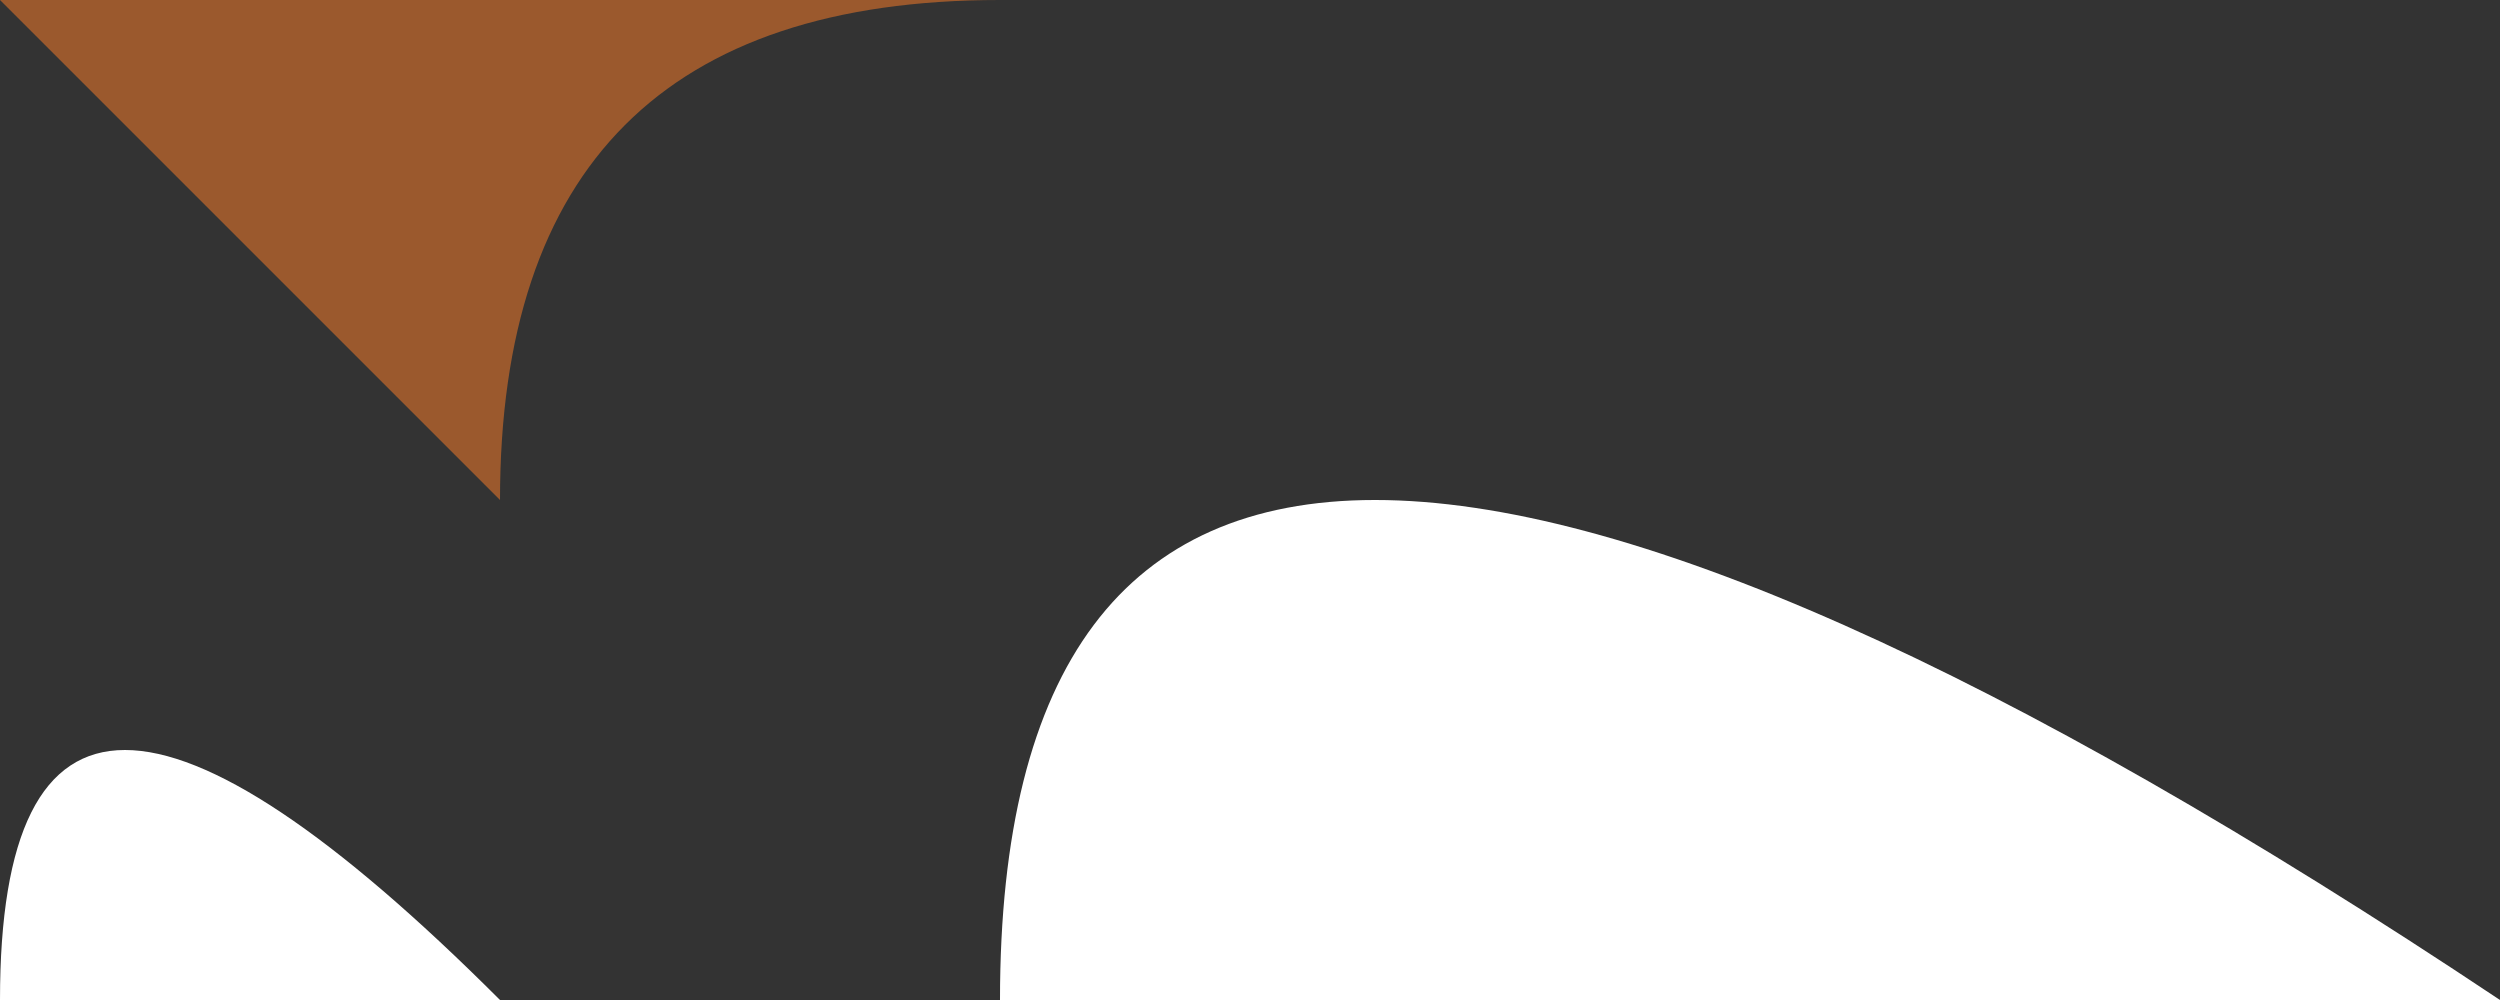
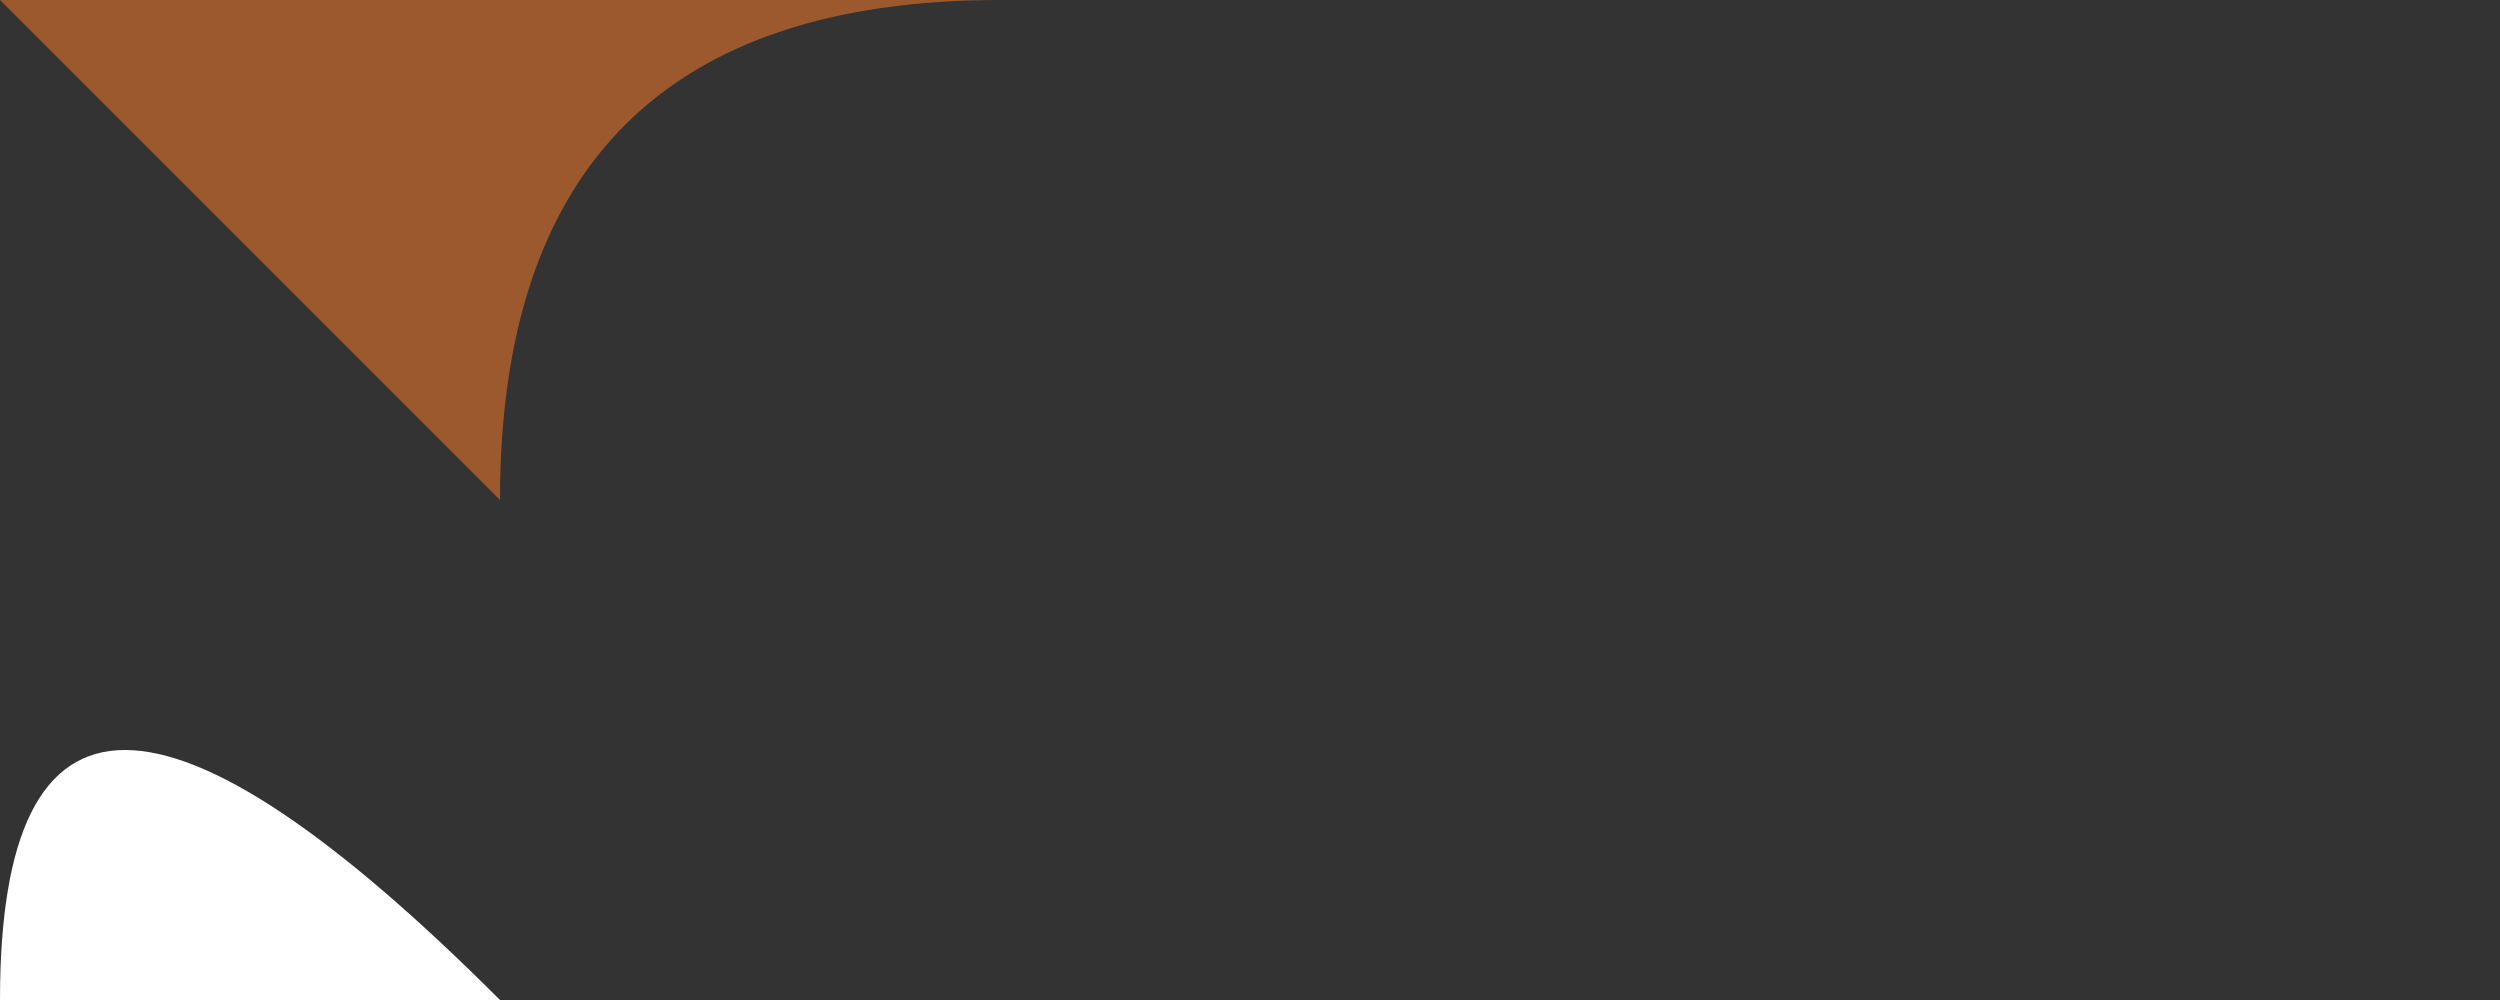
<svg xmlns="http://www.w3.org/2000/svg" height="0.1px" width="0.25px">
  <rect width="100%" height="100%" fill="#333333" stroke="none" />
  <g transform="matrix(1.0, 0.0, 0.0, 1.0, -7.4, -4.15)">
-     <path d="M7.65 4.25 Q7.65 4.3 7.5 4.25 7.5 4.15 7.65 4.25" fill="#ffffff" fill-rule="evenodd" stroke="none" />
    <path d="M7.4 4.25 Q7.4 4.2 7.45 4.25 7.4 4.3 7.4 4.25" fill="#ffffff" fill-rule="evenodd" stroke="none" />
    <path d="M7.45 4.15 L7.5 4.15 Q7.45 4.15 7.45 4.2 L7.4 4.15 7.45 4.15" fill="#9b592d" fill-rule="evenodd" stroke="none" />
  </g>
</svg>